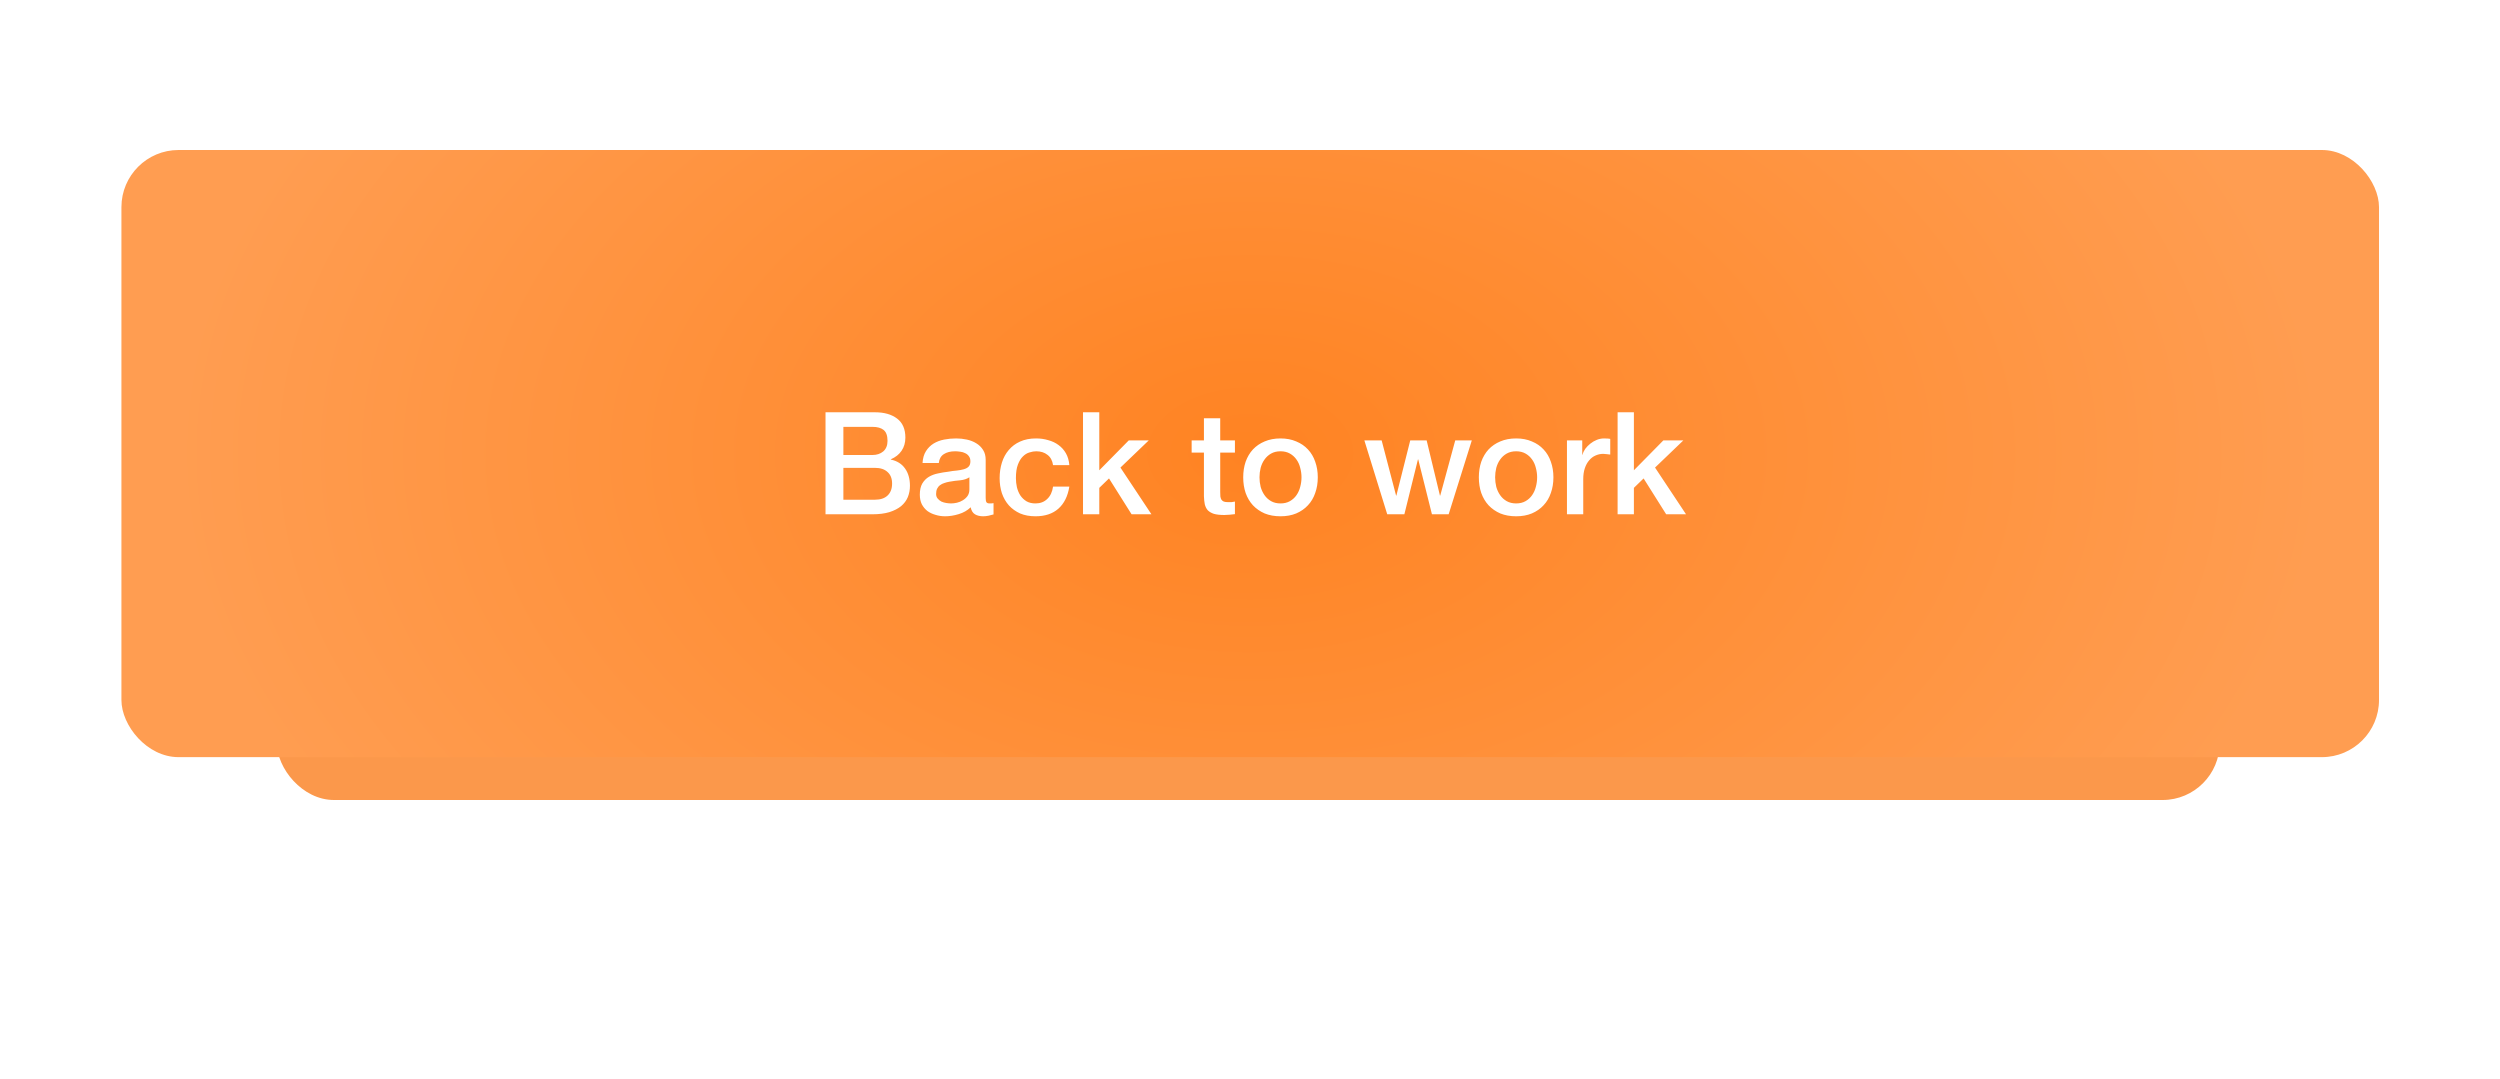
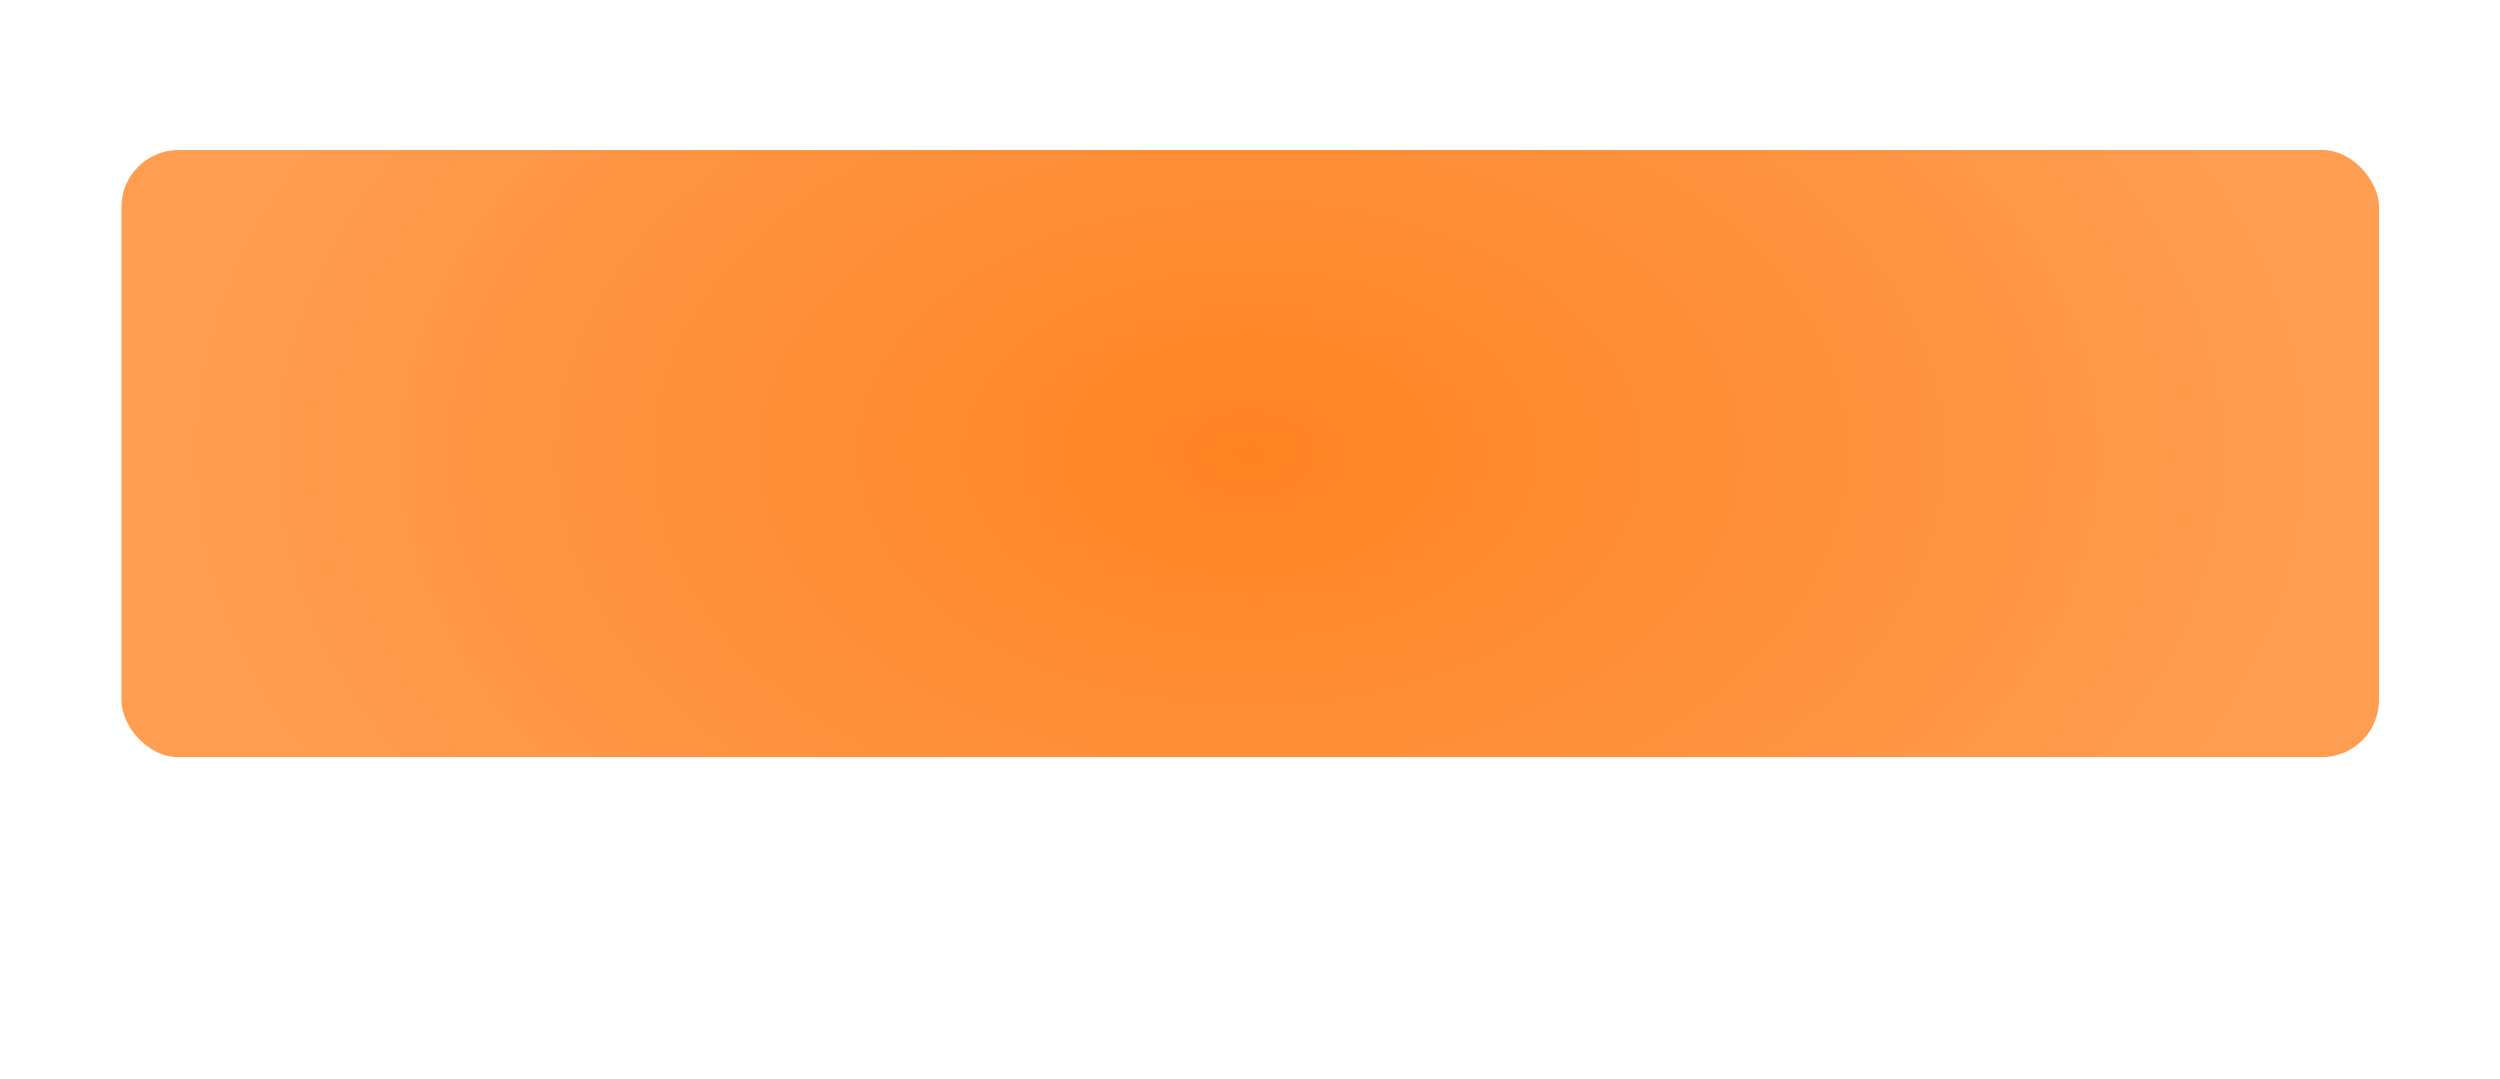
<svg xmlns="http://www.w3.org/2000/svg" width="350" height="151" viewBox="0 0 350 151" fill="none">
  <g filter="url(#filter0_f_590_142)">
-     <rect x="38.76" y="39" width="271.997" height="73" rx="8" fill="#FB984B" />
-   </g>
+     </g>
  <rect x="17" y="21" width="316.061" height="85" rx="8" fill="url(#paint0_radial_590_142)" />
-   <path d="M118.073 63.7H122.153C122.753 63.7 123.253 63.533 123.653 63.2C124.053 62.853 124.253 62.36 124.253 61.72C124.253 61 124.073 60.493 123.713 60.2C123.353 59.907 122.833 59.76 122.153 59.76H118.073V63.7ZM115.573 57.72H122.513C123.793 57.72 124.819 58.013 125.593 58.6C126.366 59.187 126.753 60.073 126.753 61.26C126.753 61.98 126.573 62.6 126.213 63.12C125.866 63.627 125.366 64.02 124.713 64.3V64.34C125.593 64.527 126.259 64.947 126.713 65.6C127.166 66.24 127.393 67.047 127.393 68.02C127.393 68.58 127.293 69.107 127.093 69.6C126.893 70.08 126.579 70.5 126.153 70.86C125.726 71.207 125.179 71.487 124.513 71.7C123.846 71.9 123.053 72 122.133 72H115.573V57.72ZM118.073 69.96H122.493C123.253 69.96 123.839 69.767 124.253 69.38C124.679 68.98 124.893 68.42 124.893 67.7C124.893 66.993 124.679 66.453 124.253 66.08C123.839 65.693 123.253 65.5 122.493 65.5H118.073V69.96ZM137.995 69.7C137.995 69.98 138.028 70.18 138.095 70.3C138.175 70.42 138.321 70.48 138.535 70.48C138.601 70.48 138.681 70.48 138.775 70.48C138.868 70.48 138.975 70.467 139.095 70.44V72.02C139.015 72.047 138.908 72.073 138.775 72.1C138.655 72.14 138.528 72.173 138.395 72.2C138.261 72.227 138.128 72.247 137.995 72.26C137.861 72.273 137.748 72.28 137.655 72.28C137.188 72.28 136.801 72.187 136.495 72C136.188 71.813 135.988 71.487 135.895 71.02C135.441 71.46 134.881 71.78 134.215 71.98C133.561 72.18 132.928 72.28 132.315 72.28C131.848 72.28 131.401 72.213 130.975 72.08C130.548 71.96 130.168 71.78 129.835 71.54C129.515 71.287 129.255 70.973 129.055 70.6C128.868 70.213 128.775 69.767 128.775 69.26C128.775 68.62 128.888 68.1 129.115 67.7C129.355 67.3 129.661 66.987 130.035 66.76C130.421 66.533 130.848 66.373 131.315 66.28C131.795 66.173 132.275 66.093 132.755 66.04C133.168 65.96 133.561 65.907 133.935 65.88C134.308 65.84 134.635 65.78 134.915 65.7C135.208 65.62 135.435 65.5 135.595 65.34C135.768 65.167 135.855 64.913 135.855 64.58C135.855 64.287 135.781 64.047 135.635 63.86C135.501 63.673 135.328 63.533 135.115 63.44C134.915 63.333 134.688 63.267 134.435 63.24C134.181 63.2 133.941 63.18 133.715 63.18C133.075 63.18 132.548 63.313 132.135 63.58C131.721 63.847 131.488 64.26 131.435 64.82H129.155C129.195 64.153 129.355 63.6 129.635 63.16C129.915 62.72 130.268 62.367 130.695 62.1C131.135 61.833 131.628 61.647 132.175 61.54C132.721 61.433 133.281 61.38 133.855 61.38C134.361 61.38 134.861 61.433 135.355 61.54C135.848 61.647 136.288 61.82 136.675 62.06C137.075 62.3 137.395 62.613 137.635 63C137.875 63.373 137.995 63.833 137.995 64.38V69.7ZM135.715 66.82C135.368 67.047 134.941 67.187 134.435 67.24C133.928 67.28 133.421 67.347 132.915 67.44C132.675 67.48 132.441 67.54 132.215 67.62C131.988 67.687 131.788 67.787 131.615 67.92C131.441 68.04 131.301 68.207 131.195 68.42C131.101 68.62 131.055 68.867 131.055 69.16C131.055 69.413 131.128 69.627 131.275 69.8C131.421 69.973 131.595 70.113 131.795 70.22C132.008 70.313 132.235 70.38 132.475 70.42C132.728 70.46 132.955 70.48 133.155 70.48C133.408 70.48 133.681 70.447 133.975 70.38C134.268 70.313 134.541 70.2 134.795 70.04C135.061 69.88 135.281 69.68 135.455 69.44C135.628 69.187 135.715 68.88 135.715 68.52V66.82ZM147.428 65.12C147.335 64.48 147.075 64 146.648 63.68C146.235 63.347 145.708 63.18 145.068 63.18C144.775 63.18 144.461 63.233 144.128 63.34C143.795 63.433 143.488 63.62 143.208 63.9C142.928 64.167 142.695 64.547 142.508 65.04C142.321 65.52 142.228 66.153 142.228 66.94C142.228 67.367 142.275 67.793 142.368 68.22C142.475 68.647 142.635 69.027 142.848 69.36C143.075 69.693 143.361 69.967 143.708 70.18C144.055 70.38 144.475 70.48 144.968 70.48C145.635 70.48 146.181 70.273 146.608 69.86C147.048 69.447 147.321 68.867 147.428 68.12H149.708C149.495 69.467 148.981 70.5 148.168 71.22C147.368 71.927 146.301 72.28 144.968 72.28C144.155 72.28 143.435 72.147 142.808 71.88C142.195 71.6 141.675 71.227 141.248 70.76C140.821 70.28 140.495 69.713 140.268 69.06C140.055 68.407 139.948 67.7 139.948 66.94C139.948 66.167 140.055 65.44 140.268 64.76C140.481 64.08 140.801 63.493 141.228 63C141.655 62.493 142.181 62.1 142.808 61.82C143.448 61.527 144.195 61.38 145.048 61.38C145.648 61.38 146.215 61.46 146.748 61.62C147.295 61.767 147.775 61.993 148.188 62.3C148.615 62.607 148.961 62.993 149.228 63.46C149.495 63.927 149.655 64.48 149.708 65.12H147.428ZM151.621 57.72H153.901V65.84L158.021 61.66H160.821L156.861 65.46L161.201 72H158.421L155.261 66.98L153.901 68.3V72H151.621V57.72ZM166.83 61.66H168.55V58.56H170.83V61.66H172.89V63.36H170.83V68.88C170.83 69.12 170.837 69.327 170.85 69.5C170.877 69.673 170.923 69.82 170.99 69.94C171.07 70.06 171.183 70.153 171.33 70.22C171.477 70.273 171.677 70.3 171.93 70.3C172.09 70.3 172.25 70.3 172.41 70.3C172.57 70.287 172.73 70.26 172.89 70.22V71.98C172.637 72.007 172.39 72.033 172.15 72.06C171.91 72.087 171.663 72.1 171.41 72.1C170.81 72.1 170.323 72.047 169.95 71.94C169.59 71.82 169.303 71.653 169.09 71.44C168.89 71.213 168.75 70.933 168.67 70.6C168.603 70.267 168.563 69.887 168.55 69.46V63.36H166.83V61.66ZM179.27 72.28C178.443 72.28 177.703 72.147 177.05 71.88C176.41 71.6 175.863 71.22 175.41 70.74C174.97 70.26 174.63 69.687 174.39 69.02C174.163 68.353 174.05 67.62 174.05 66.82C174.05 66.033 174.163 65.307 174.39 64.64C174.63 63.973 174.97 63.4 175.41 62.92C175.863 62.44 176.41 62.067 177.05 61.8C177.703 61.52 178.443 61.38 179.27 61.38C180.097 61.38 180.83 61.52 181.47 61.8C182.123 62.067 182.67 62.44 183.11 62.92C183.563 63.4 183.903 63.973 184.13 64.64C184.37 65.307 184.49 66.033 184.49 66.82C184.49 67.62 184.37 68.353 184.13 69.02C183.903 69.687 183.563 70.26 183.11 70.74C182.67 71.22 182.123 71.6 181.47 71.88C180.83 72.147 180.097 72.28 179.27 72.28ZM179.27 70.48C179.777 70.48 180.217 70.373 180.59 70.16C180.963 69.947 181.27 69.667 181.51 69.32C181.75 68.973 181.923 68.587 182.03 68.16C182.15 67.72 182.21 67.273 182.21 66.82C182.21 66.38 182.15 65.94 182.03 65.5C181.923 65.06 181.75 64.673 181.51 64.34C181.27 63.993 180.963 63.713 180.59 63.5C180.217 63.287 179.777 63.18 179.27 63.18C178.763 63.18 178.323 63.287 177.95 63.5C177.577 63.713 177.27 63.993 177.03 64.34C176.79 64.673 176.61 65.06 176.49 65.5C176.383 65.94 176.33 66.38 176.33 66.82C176.33 67.273 176.383 67.72 176.49 68.16C176.61 68.587 176.79 68.973 177.03 69.32C177.27 69.667 177.577 69.947 177.95 70.16C178.323 70.373 178.763 70.48 179.27 70.48ZM191.012 61.66H193.432L195.452 69.38H195.492L197.432 61.66H199.732L201.592 69.38H201.632L203.732 61.66H206.052L202.812 72H200.472L198.552 64.32H198.512L196.612 72H194.212L191.012 61.66ZM212.258 72.28C211.432 72.28 210.692 72.147 210.038 71.88C209.398 71.6 208.852 71.22 208.398 70.74C207.958 70.26 207.618 69.687 207.378 69.02C207.152 68.353 207.038 67.62 207.038 66.82C207.038 66.033 207.152 65.307 207.378 64.64C207.618 63.973 207.958 63.4 208.398 62.92C208.852 62.44 209.398 62.067 210.038 61.8C210.692 61.52 211.432 61.38 212.258 61.38C213.085 61.38 213.818 61.52 214.458 61.8C215.112 62.067 215.658 62.44 216.098 62.92C216.552 63.4 216.892 63.973 217.118 64.64C217.358 65.307 217.478 66.033 217.478 66.82C217.478 67.62 217.358 68.353 217.118 69.02C216.892 69.687 216.552 70.26 216.098 70.74C215.658 71.22 215.112 71.6 214.458 71.88C213.818 72.147 213.085 72.28 212.258 72.28ZM212.258 70.48C212.765 70.48 213.205 70.373 213.578 70.16C213.952 69.947 214.258 69.667 214.498 69.32C214.738 68.973 214.912 68.587 215.018 68.16C215.138 67.72 215.198 67.273 215.198 66.82C215.198 66.38 215.138 65.94 215.018 65.5C214.912 65.06 214.738 64.673 214.498 64.34C214.258 63.993 213.952 63.713 213.578 63.5C213.205 63.287 212.765 63.18 212.258 63.18C211.752 63.18 211.312 63.287 210.938 63.5C210.565 63.713 210.258 63.993 210.018 64.34C209.778 64.673 209.598 65.06 209.478 65.5C209.372 65.94 209.318 66.38 209.318 66.82C209.318 67.273 209.372 67.72 209.478 68.16C209.598 68.587 209.778 68.973 210.018 69.32C210.258 69.667 210.565 69.947 210.938 70.16C211.312 70.373 211.752 70.48 212.258 70.48ZM219.374 61.66H221.514V63.66H221.554C221.62 63.38 221.747 63.107 221.934 62.84C222.134 62.573 222.367 62.333 222.634 62.12C222.914 61.893 223.22 61.713 223.554 61.58C223.887 61.447 224.227 61.38 224.574 61.38C224.84 61.38 225.02 61.387 225.114 61.4C225.22 61.413 225.327 61.427 225.434 61.44V63.64C225.274 63.613 225.107 63.593 224.934 63.58C224.774 63.553 224.614 63.54 224.454 63.54C224.067 63.54 223.7 63.62 223.354 63.78C223.02 63.927 222.727 64.153 222.474 64.46C222.22 64.753 222.02 65.12 221.874 65.56C221.727 66 221.654 66.507 221.654 67.08V72H219.374V61.66ZM226.465 57.72H228.745V65.84L232.865 61.66H235.665L231.705 65.46L236.045 72H233.265L230.105 66.98L228.745 68.3V72H226.465V57.72Z" fill="white" />
  <defs>
    <filter id="filter0_f_590_142" x="0.26" y="0.5" width="348.997" height="150" filterUnits="userSpaceOnUse" color-interpolation-filters="sRGB">
      <feFlood flood-opacity="0" result="BackgroundImageFix" />
      <feBlend mode="normal" in="SourceGraphic" in2="BackgroundImageFix" result="shape" />
      <feGaussianBlur stdDeviation="19.25" result="effect1_foregroundBlur_590_142" />
    </filter>
    <radialGradient id="paint0_radial_590_142" cx="0" cy="0" r="1" gradientUnits="userSpaceOnUse" gradientTransform="translate(175.031 63.5) rotate(0.19) scale(150.97 96.441)">
      <stop stop-color="#FF8322" />
      <stop offset="1" stop-color="#FF9D51" />
    </radialGradient>
  </defs>
</svg>